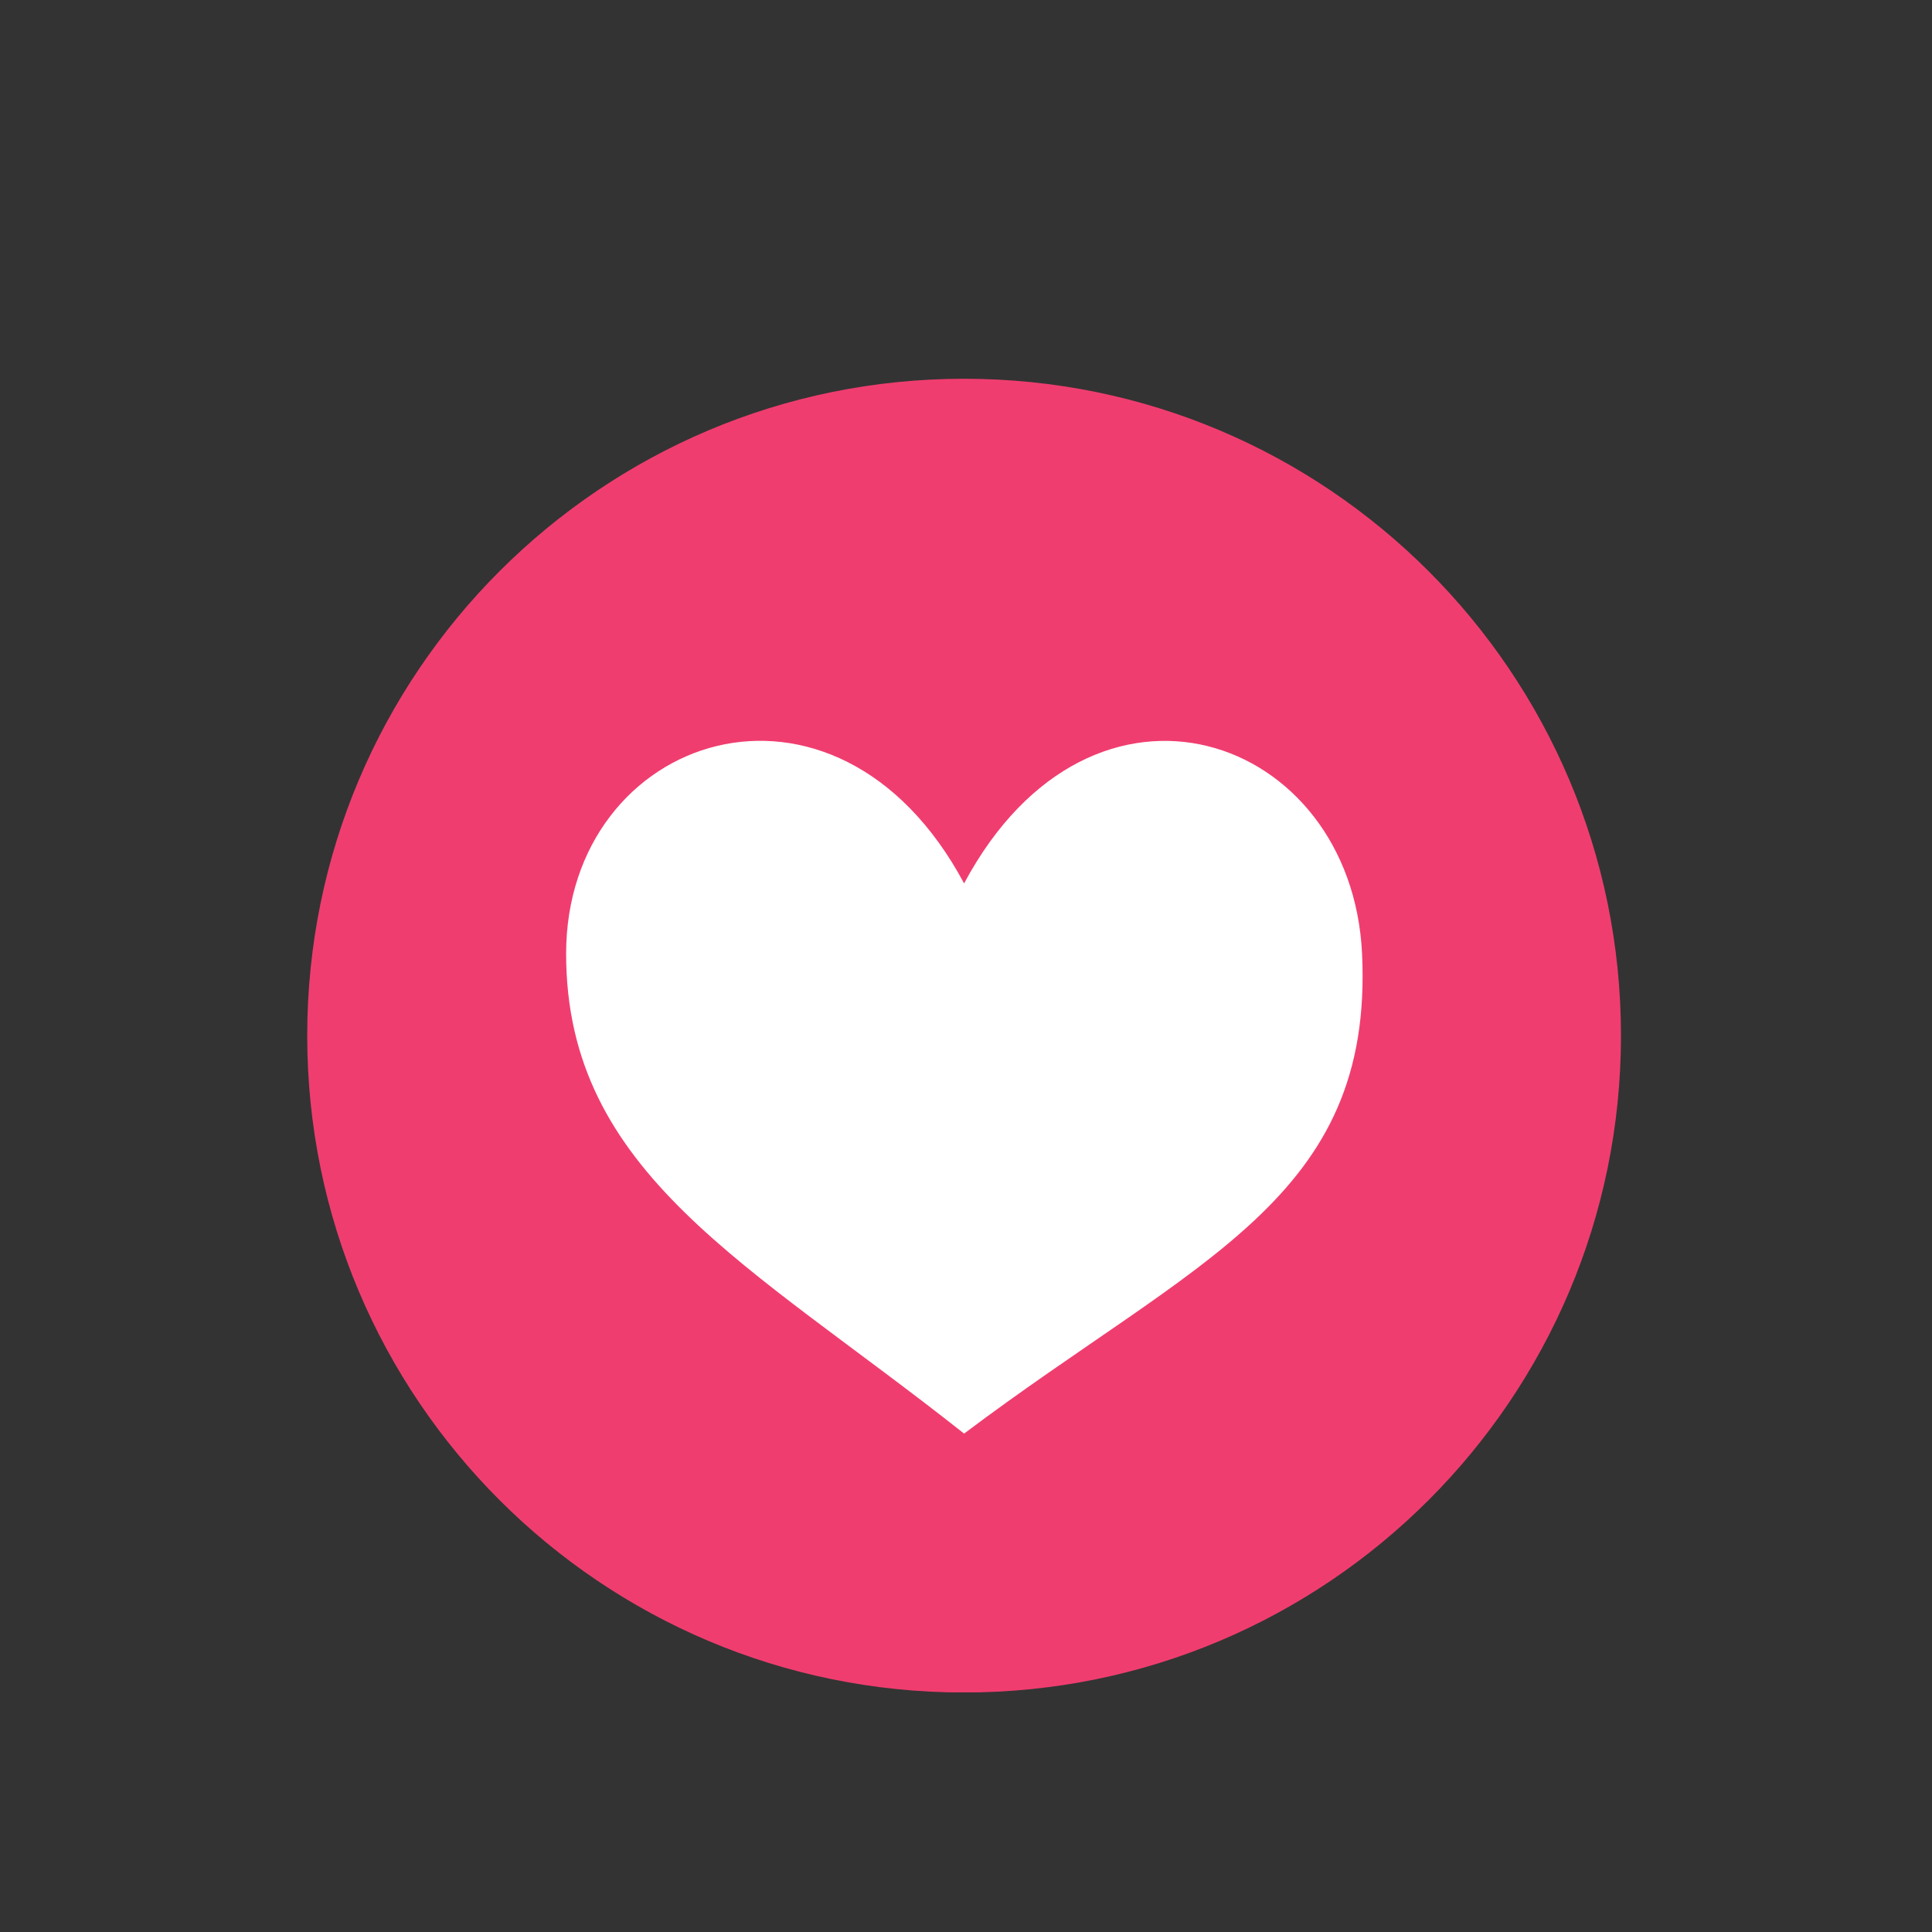
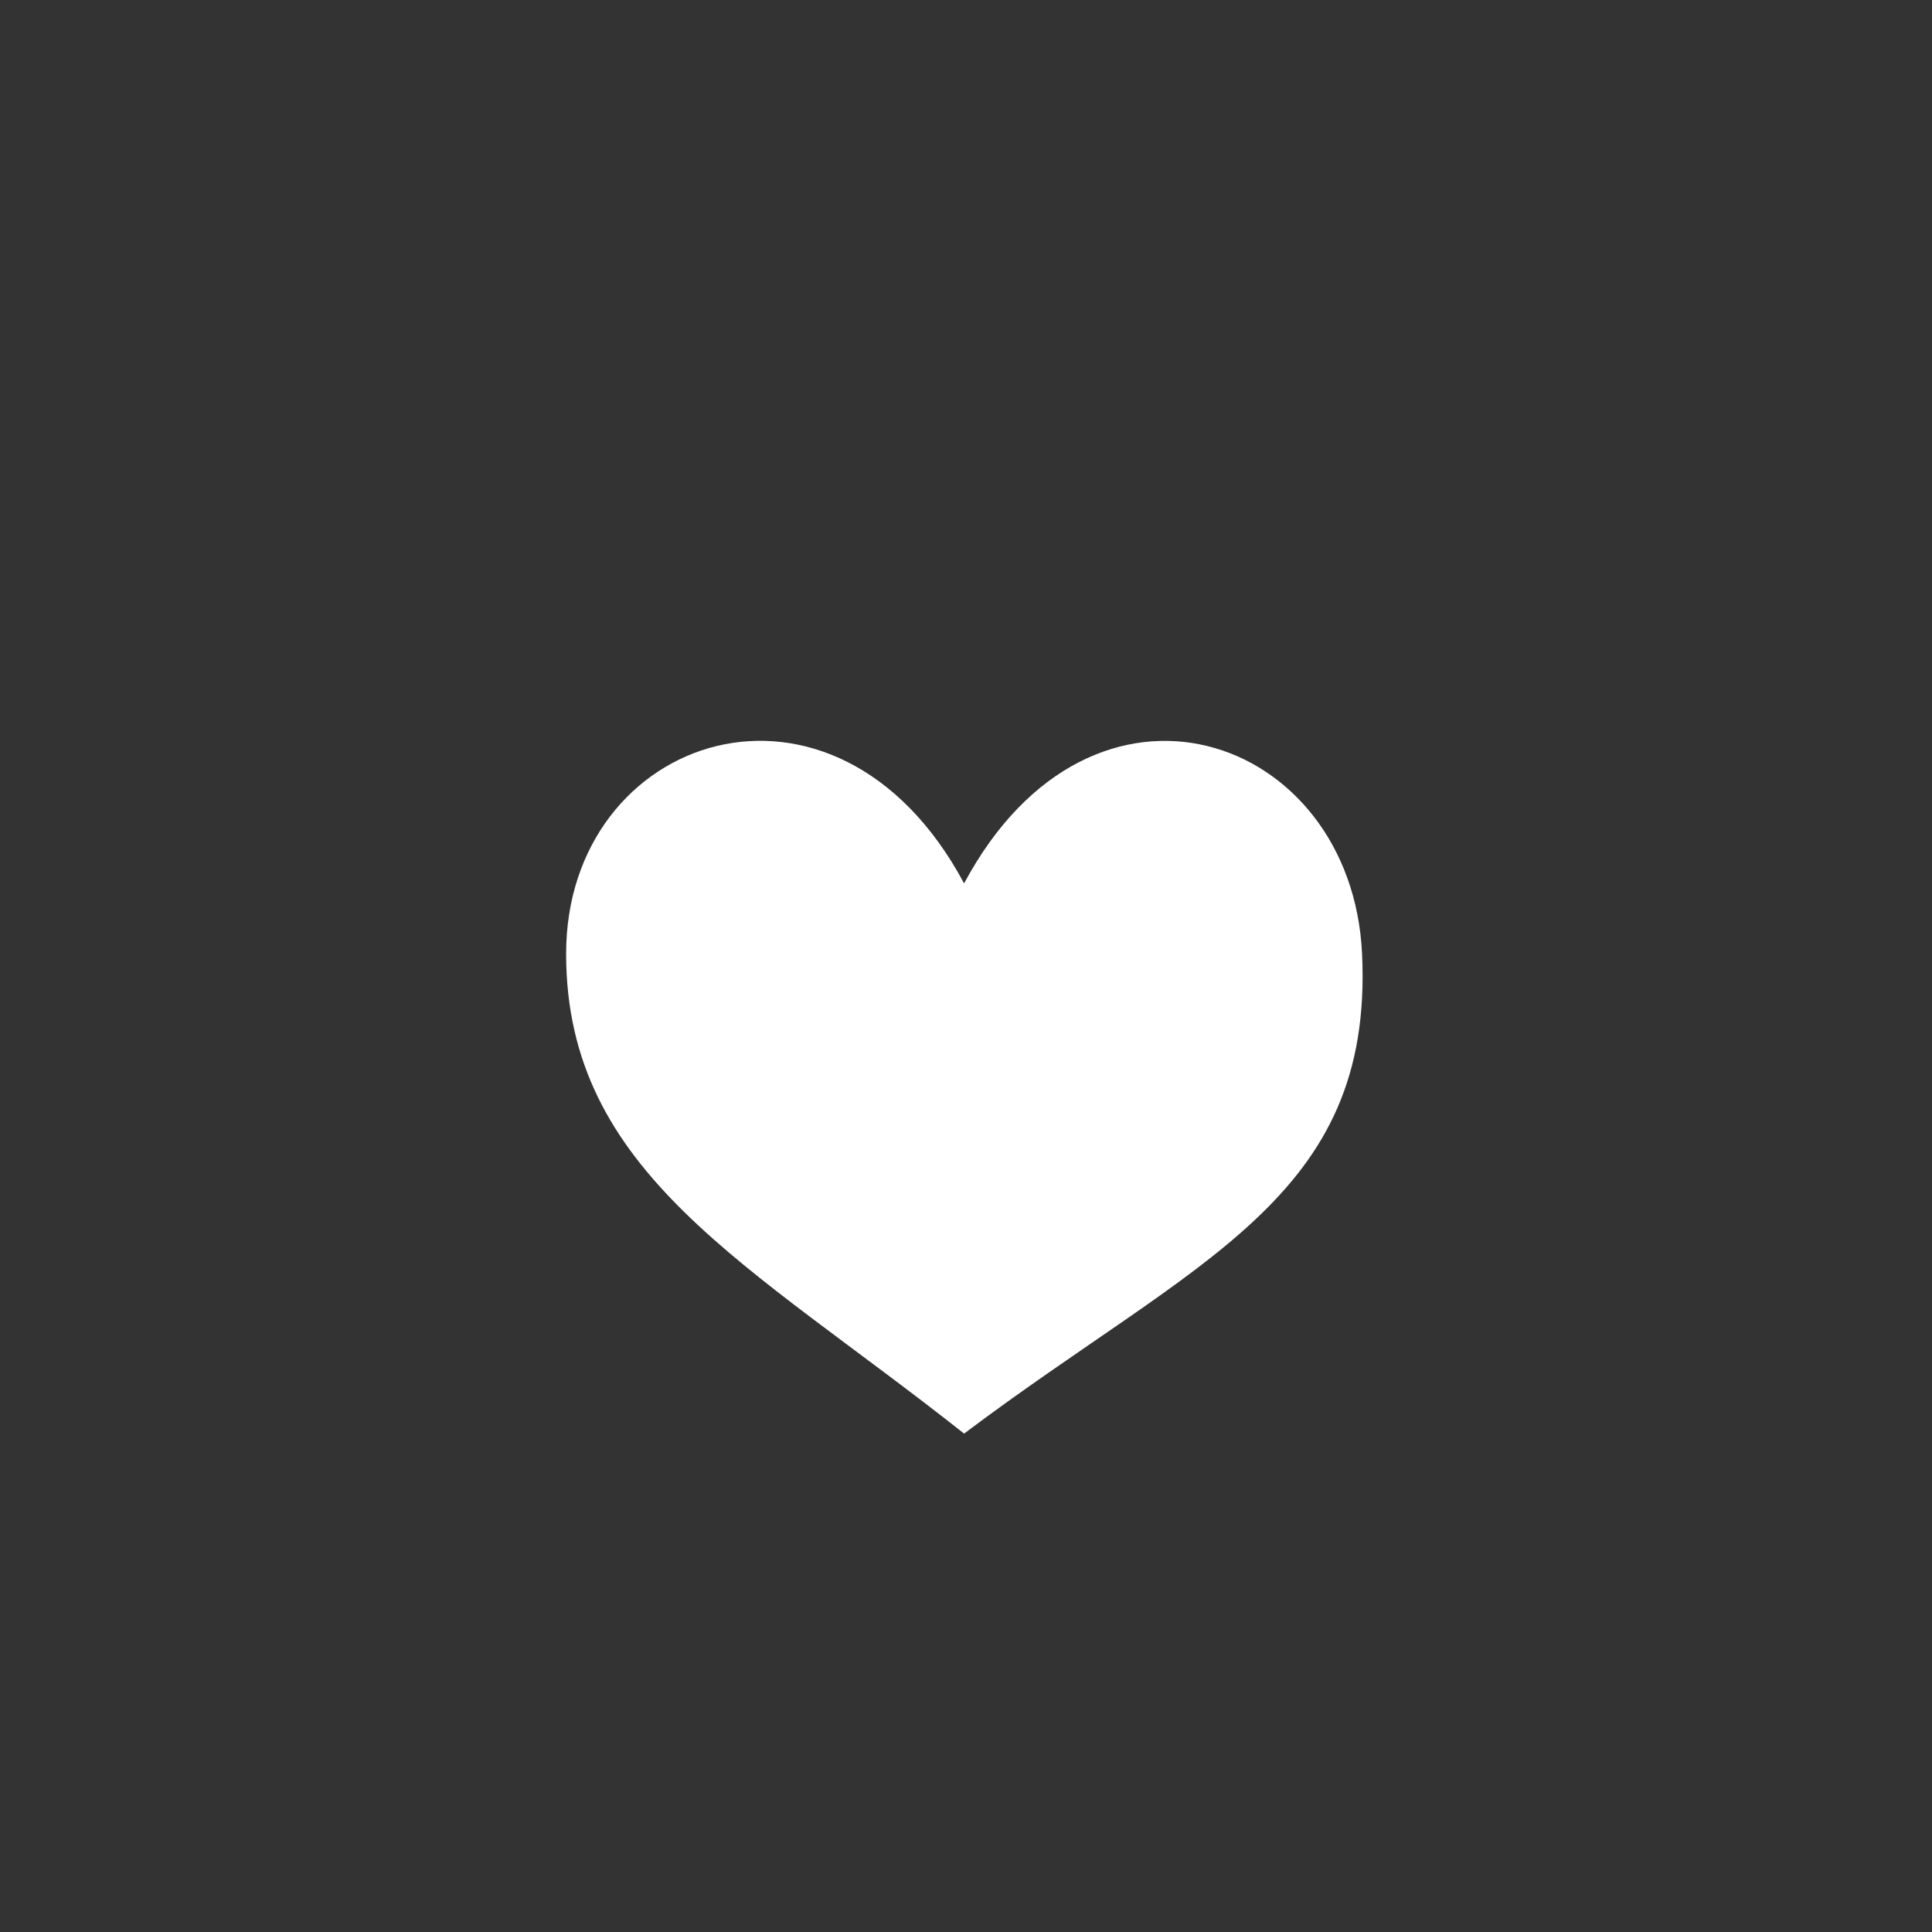
<svg xmlns="http://www.w3.org/2000/svg" version="1.0" preserveAspectRatio="xMidYMid meet" height="100" viewBox="0 0 75 75" zoomAndPan="magnify" width="100">
  <rect x="0" y="0" width="75" height="75" fill="#333333" stroke="none" />
  <defs>
    <clipPath id="0854af2f90">
-       <path clip-rule="nonzero" d="M 11.926 14.699 L 62.926 14.699 L 62.926 65.699 L 11.926 65.699 Z M 11.926 14.699" />
-     </clipPath>
+       </clipPath>
  </defs>
  <g clip-path="url(#0854af2f90)">
-     <path fill-rule="nonzero" fill-opacity="1" d="M 62.926 40.203 C 62.926 54.289 51.508 65.703 37.426 65.703 C 23.34 65.703 11.926 54.289 11.926 40.203 C 11.926 26.121 23.34 14.703 37.426 14.703 C 51.508 14.703 62.926 26.121 62.926 40.203" fill="#f03d6f" />
-   </g>
+     </g>
  <path fill-rule="nonzero" fill-opacity="1" d="M 37.426 34.293 C 32.43 24.961 21.977 28.492 21.977 37.023 C 21.977 45.555 29.082 49.047 37.426 55.652 C 46.438 48.867 53.328 46.566 52.875 37.023 C 52.473 28.5 42.422 24.961 37.426 34.293" fill="#ffffff" />
</svg>